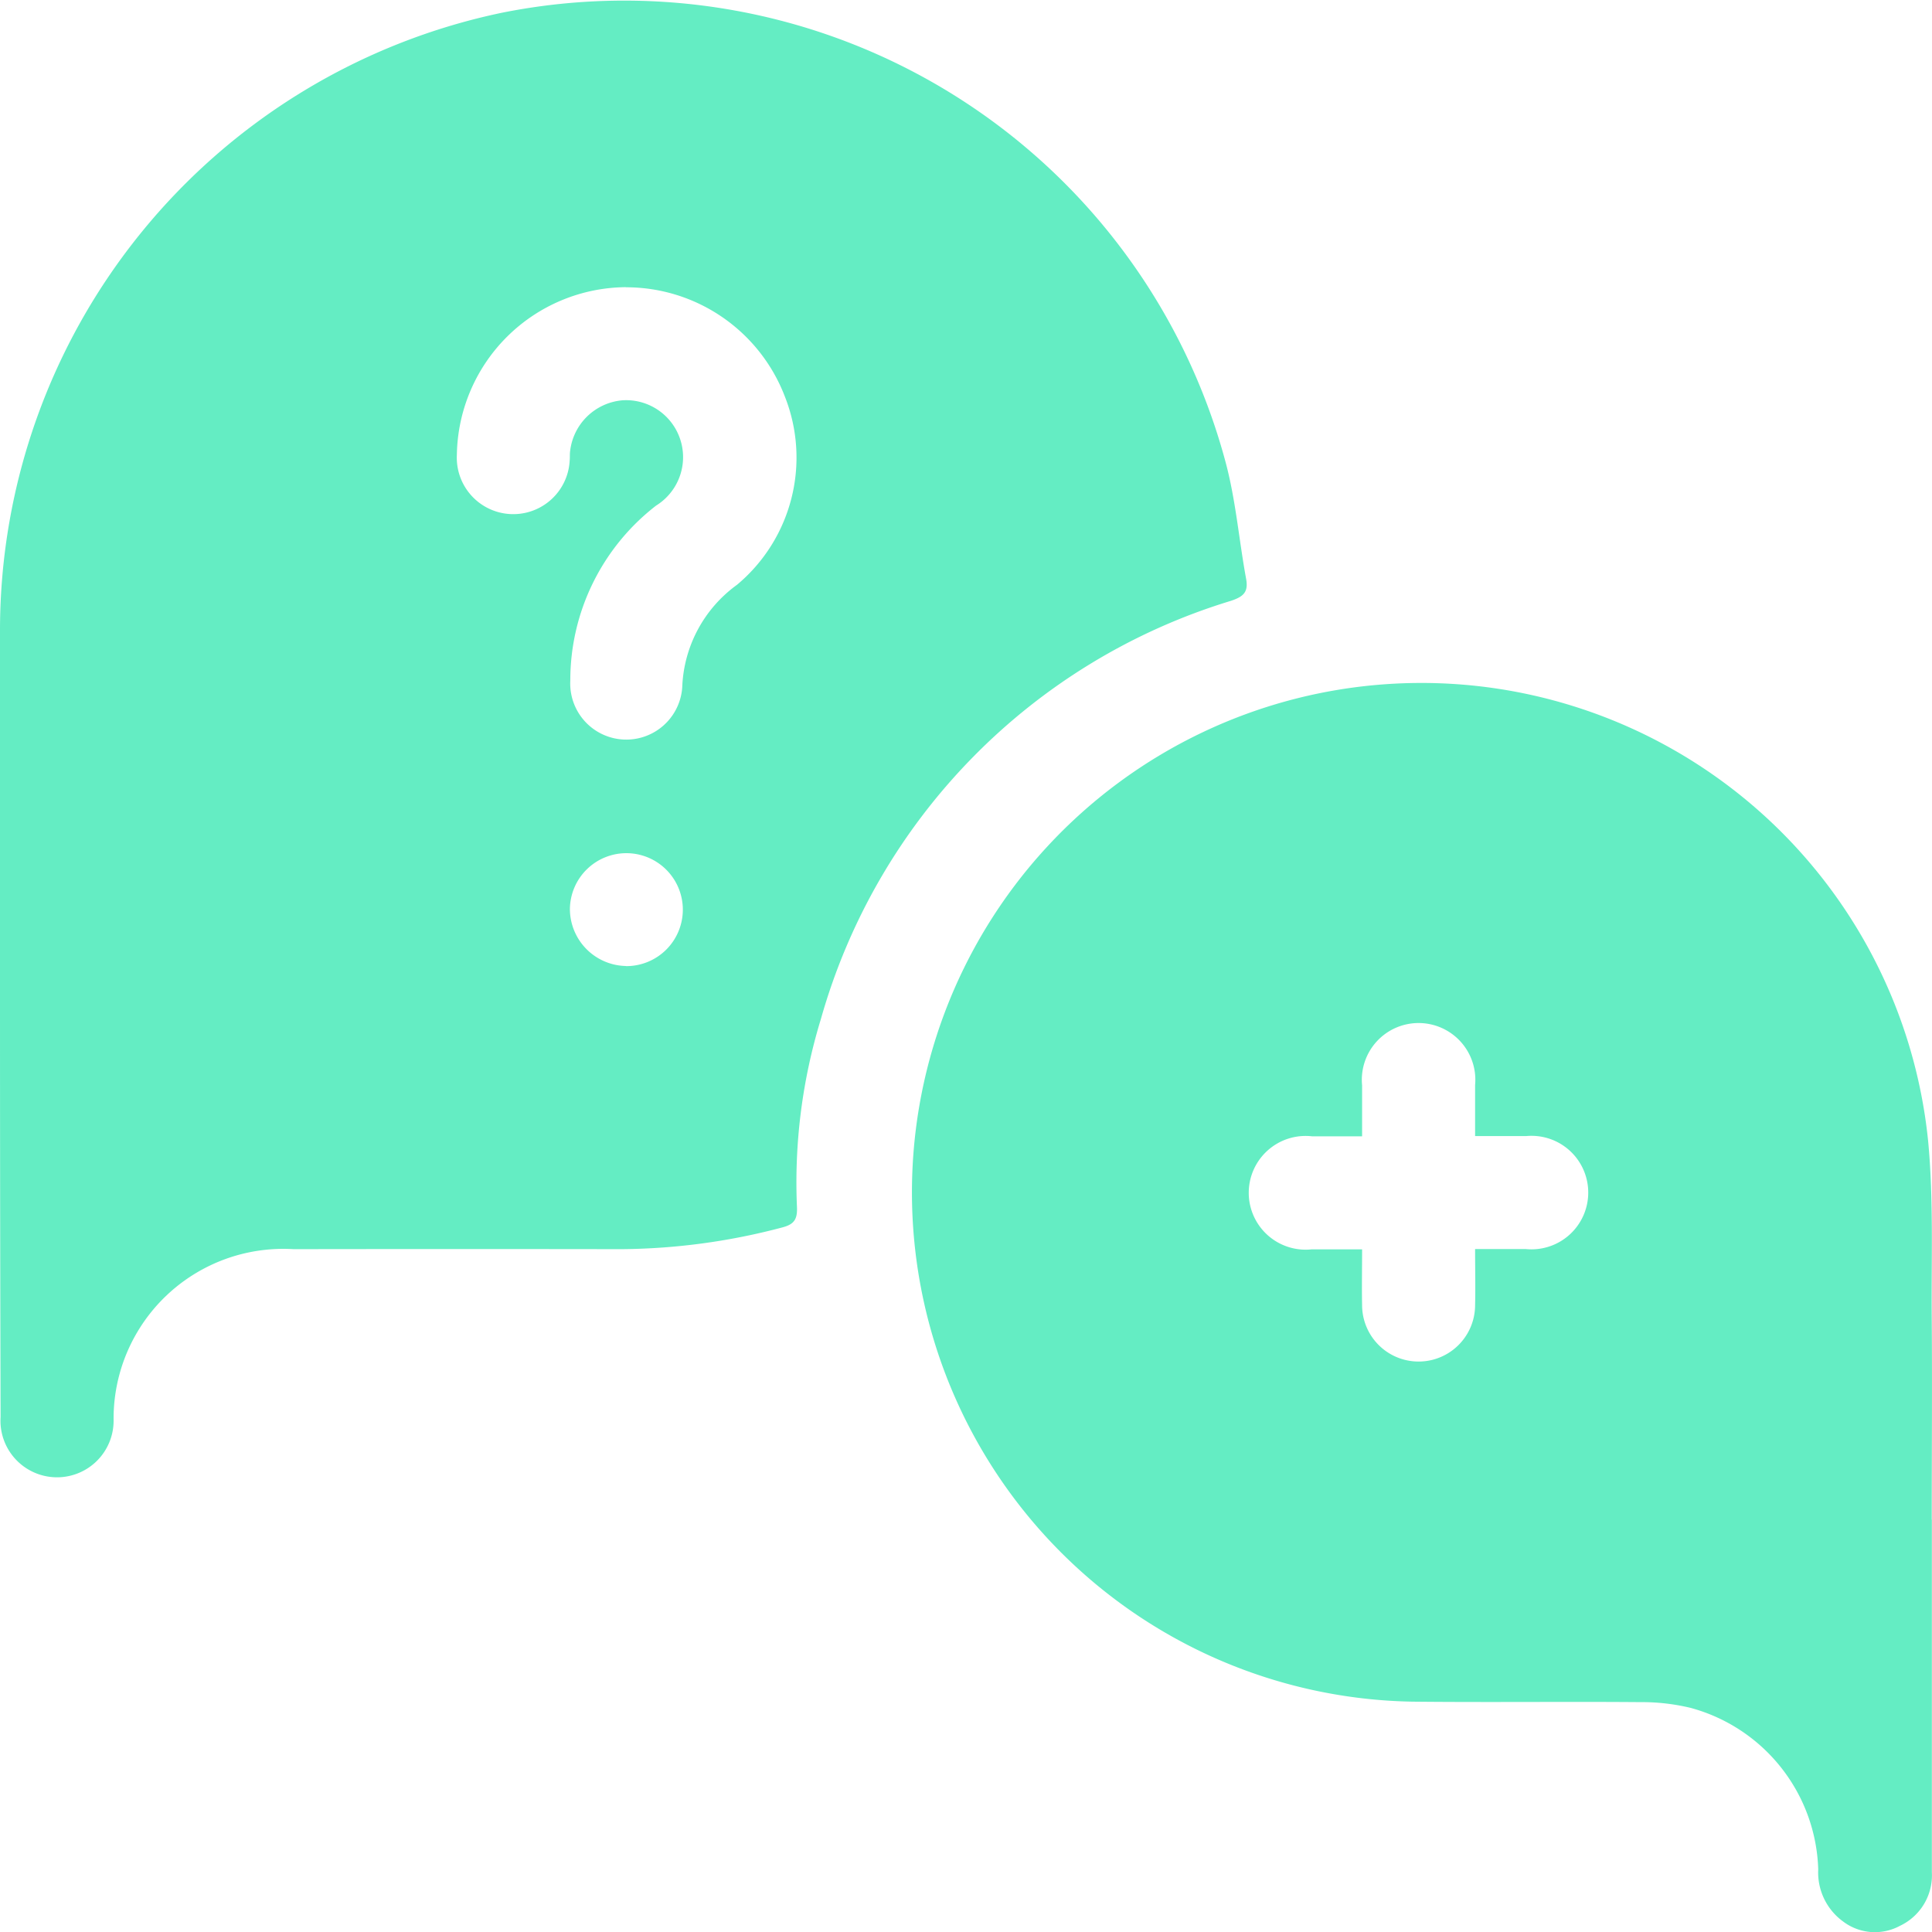
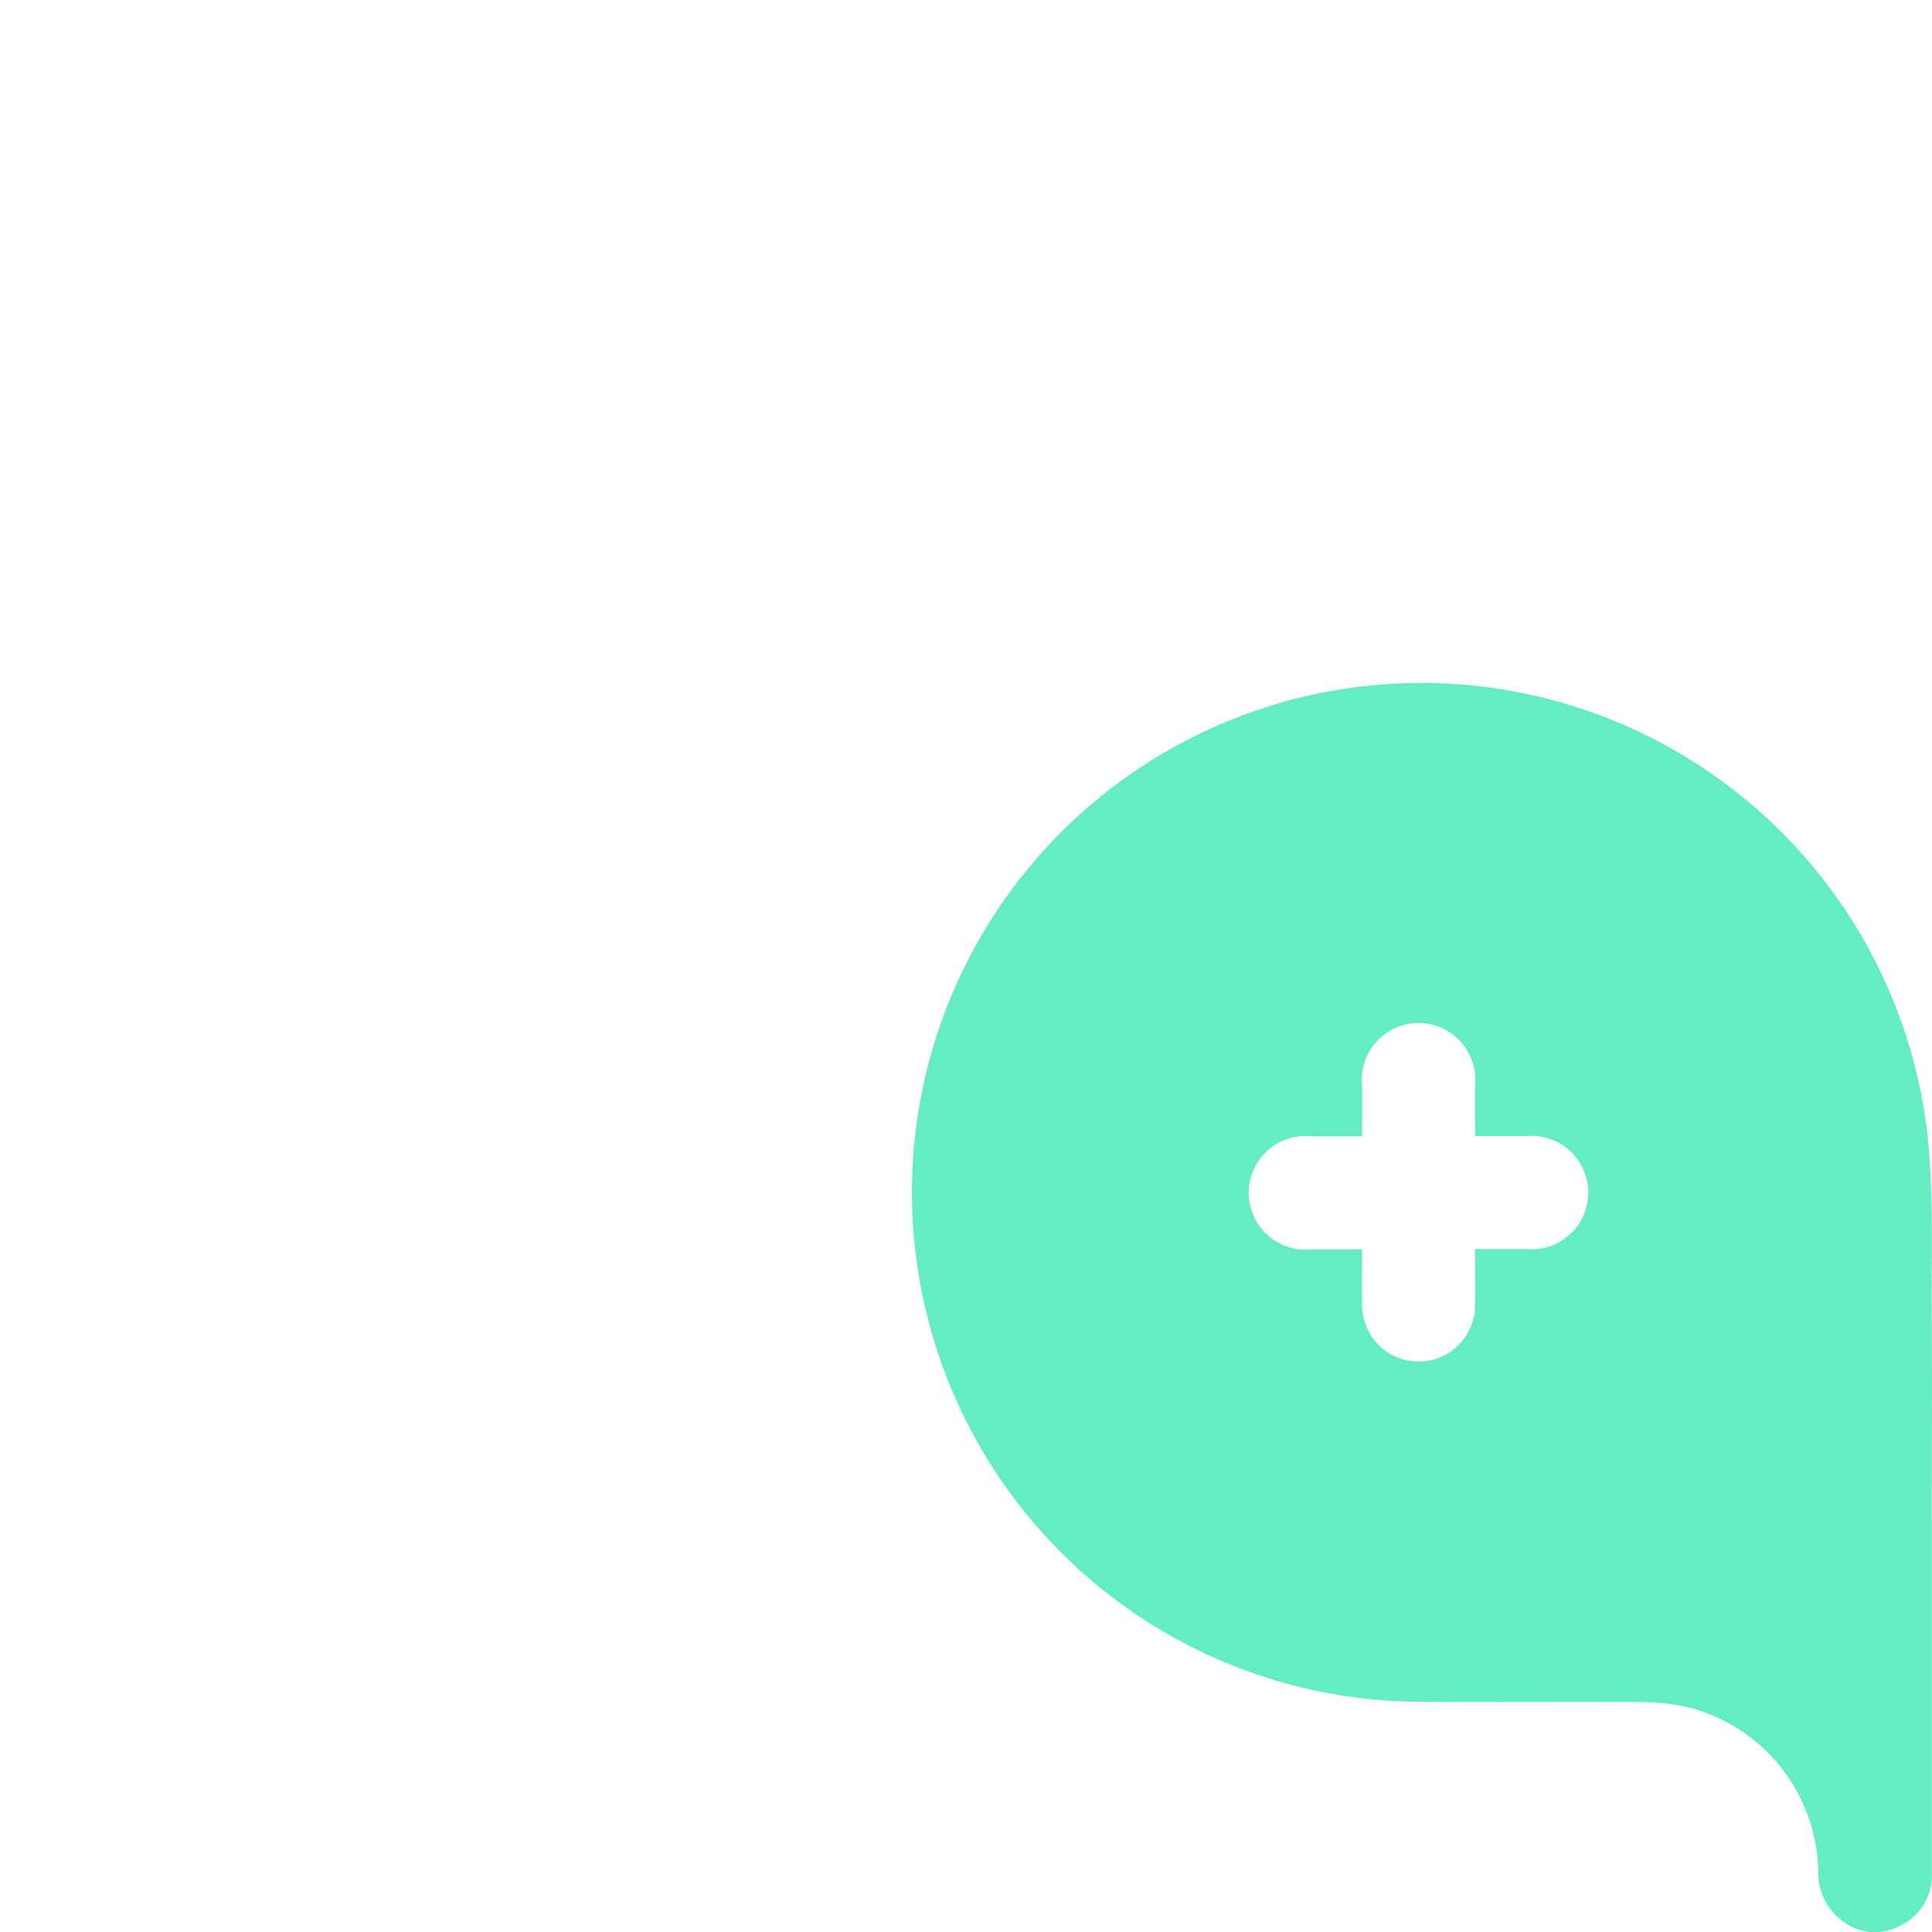
<svg xmlns="http://www.w3.org/2000/svg" id="Group_17301" data-name="Group 17301" width="53" height="53.005" viewBox="0 0 53 53.005">
  <defs>
    <clipPath id="clip-path">
      <rect id="Rectangle_18664" data-name="Rectangle 18664" width="53" height="53.005" fill="#64edc3" />
    </clipPath>
  </defs>
  <g id="Group_17300" data-name="Group 17300" clip-path="url(#clip-path)">
-     <path id="Path_41465" data-name="Path 41465" d="M0,27.591c0-3.449-.011-6.9,0-10.348A17.312,17.312,0,0,1,13.767.35,17.078,17.078,0,0,1,33.621,12.677c.28,1.042.367,2.134.563,3.2.068.37-.076.491-.415.605A16.75,16.75,0,0,0,22.519,27.956a15.293,15.293,0,0,0-.656,5.157c.013.337-.075.476-.415.562a17.665,17.665,0,0,1-4.393.593q-4.5-.007-9,0a4.657,4.657,0,0,0-4.939,4.665,1.552,1.552,0,1,1-3.1-.062Q0,33.231,0,27.591M17.168,7.878a4.672,4.672,0,0,0-4.635,4.6,1.549,1.549,0,0,0,3.095.154c.009-.085,0-.173.012-.258a1.581,1.581,0,0,1,1.44-1.393A1.563,1.563,0,0,1,18,13.869a6.055,6.055,0,0,0-2.355,4.8,1.538,1.538,0,0,0,3.071.175,3.63,3.63,0,0,1,1.5-2.8,4.547,4.547,0,0,0,1.316-5.163,4.664,4.664,0,0,0-4.364-3m0,18.622a1.549,1.549,0,1,0-1.534-1.564A1.568,1.568,0,0,0,17.171,26.5" transform="translate(0 0)" fill="#64edc3" />
    <path id="Path_41466" data-name="Path 41466" d="M148.544,113.467q0,4.838,0,9.675a1.53,1.53,0,0,1-.872,1.469,1.446,1.446,0,0,1-1.564-.118,1.661,1.661,0,0,1-.681-1.429,4.74,4.74,0,0,0-3.5-4.43,5.722,5.722,0,0,0-1.38-.158c-2.087-.017-4.174.009-6.26-.013a13.974,13.974,0,1,1,14.154-15.389c.155,1.625.085,3.272.1,4.91.014,1.828,0,3.656,0,5.484m-12.527-7.421c.5,0,.947,0,1.391,0a1.557,1.557,0,1,0,.017-3.1c-.458,0-.917,0-1.408,0,0-.513,0-.959,0-1.4a1.557,1.557,0,1,0-3.1.008c0,.457,0,.914,0,1.4-.506,0-.935,0-1.364,0a1.56,1.56,0,1,0-.019,3.1c.457,0,.913,0,1.383,0,0,.568-.01,1.05,0,1.532a1.548,1.548,0,1,0,3.1-.008c.012-.481,0-.963,0-1.524" transform="translate(-95.548 -71.782)" fill="#64edc3" />
  </g>
</svg>